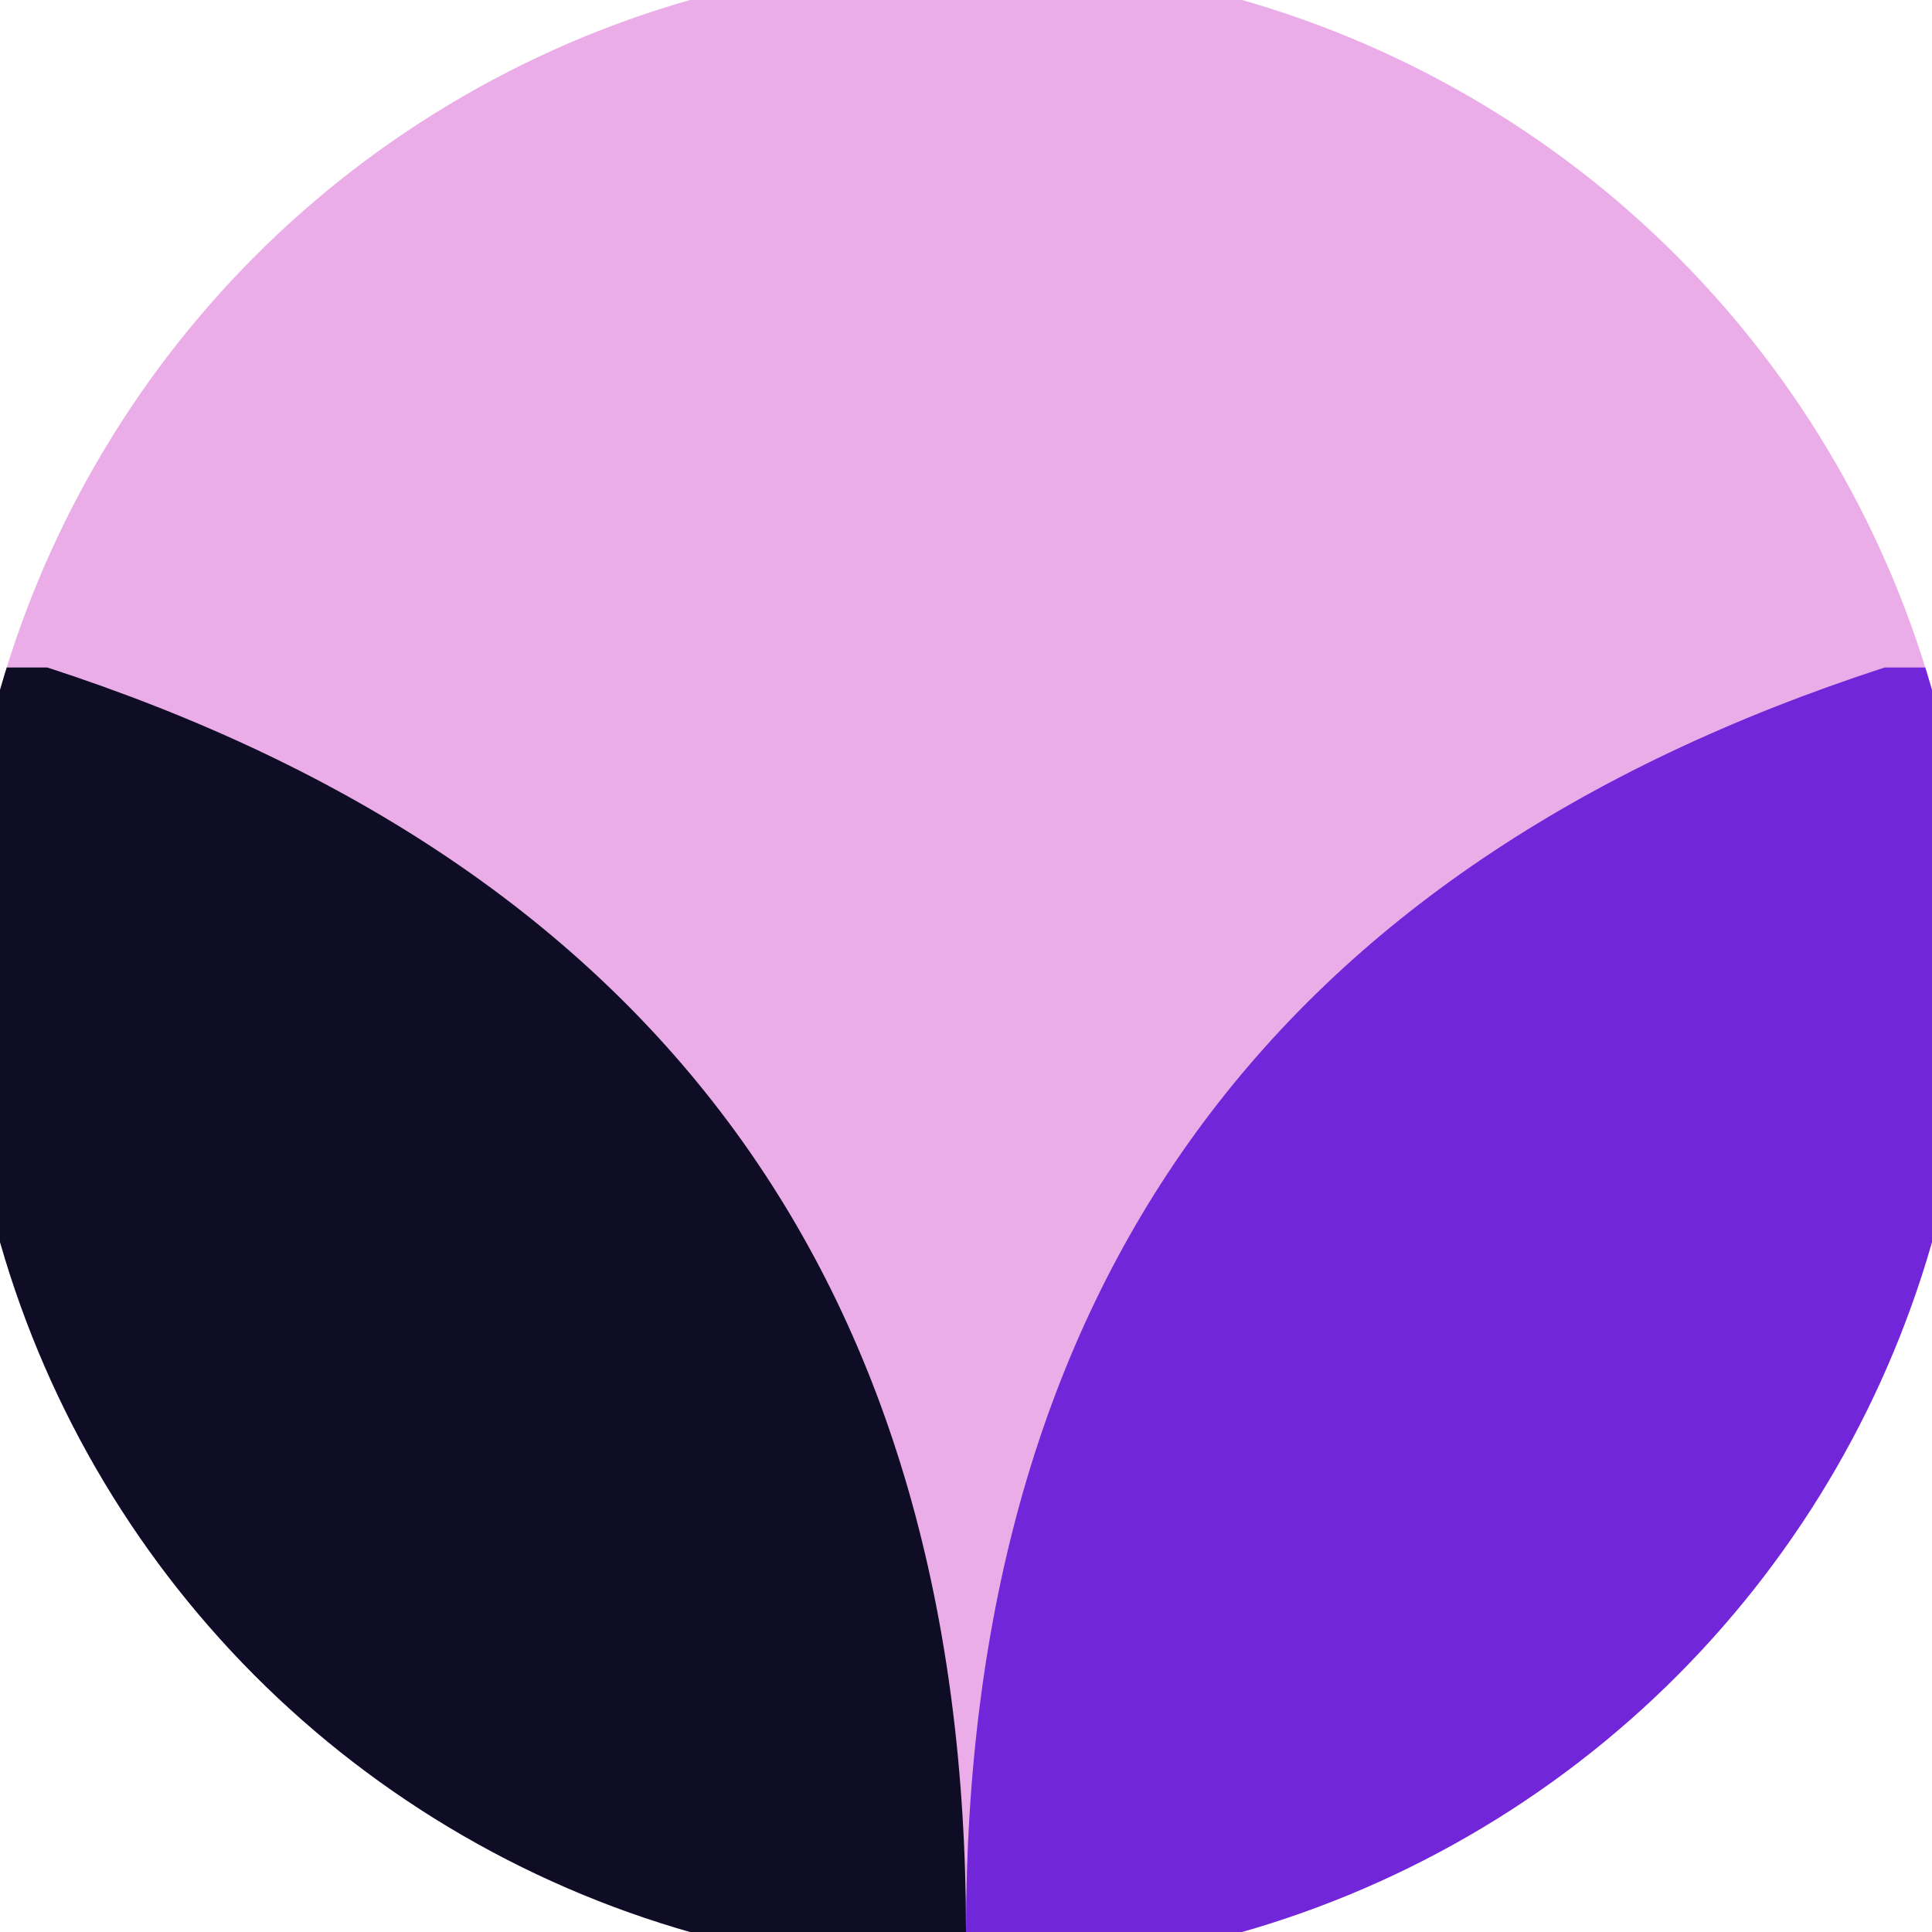
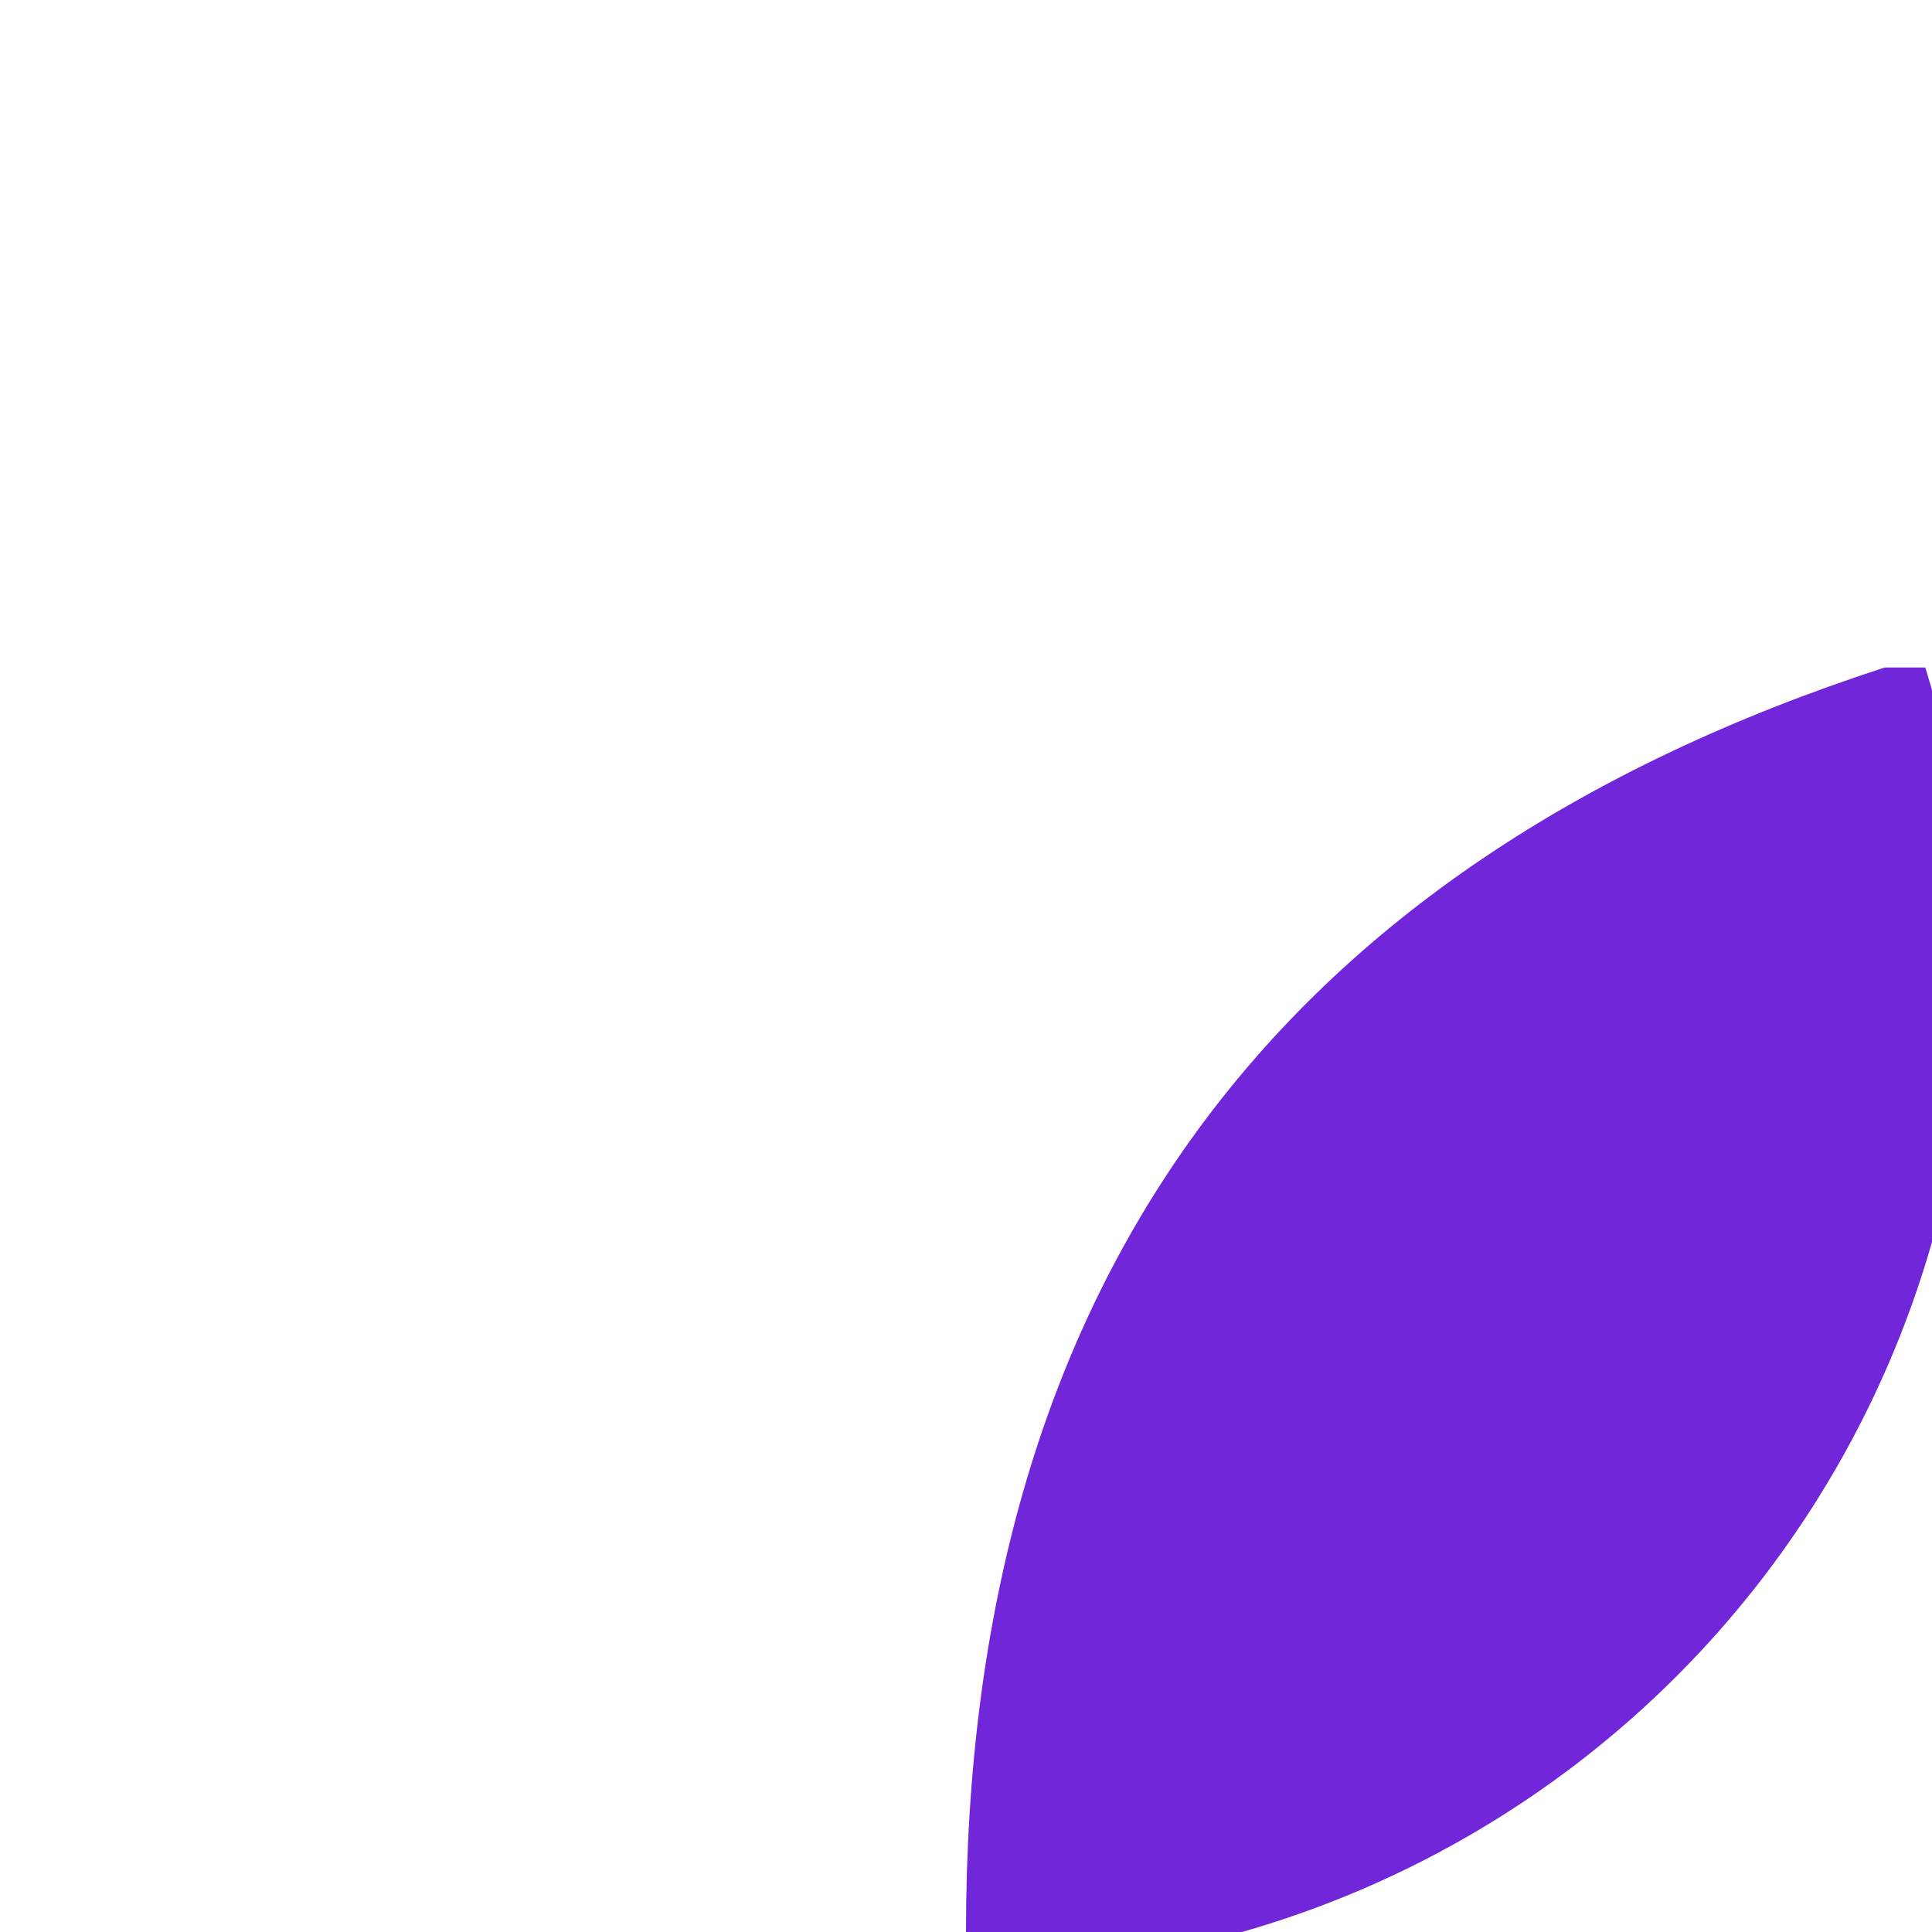
<svg xmlns="http://www.w3.org/2000/svg" width="128" height="128" viewBox="0 0 100 100" shape-rendering="geometricPrecision">
  <defs>
    <clipPath id="clip">
      <circle cx="50" cy="50" r="52" />
    </clipPath>
  </defs>
  <g transform="rotate(180 50 50)">
-     <rect x="0" y="0" width="100" height="100" fill="#ebade7" clip-path="url(#clip)" />
-     <path d="M 50 0 Q 50 50 97.553 65.451 H 100 V 0 H 50 Z" fill="#0f0d26" clip-path="url(#clip)" />
    <path d="M 50 0 Q 50 50 2.447 65.451 H 0 V 0 H 50 Z" fill="#7126d9" clip-path="url(#clip)" />
  </g>
</svg>